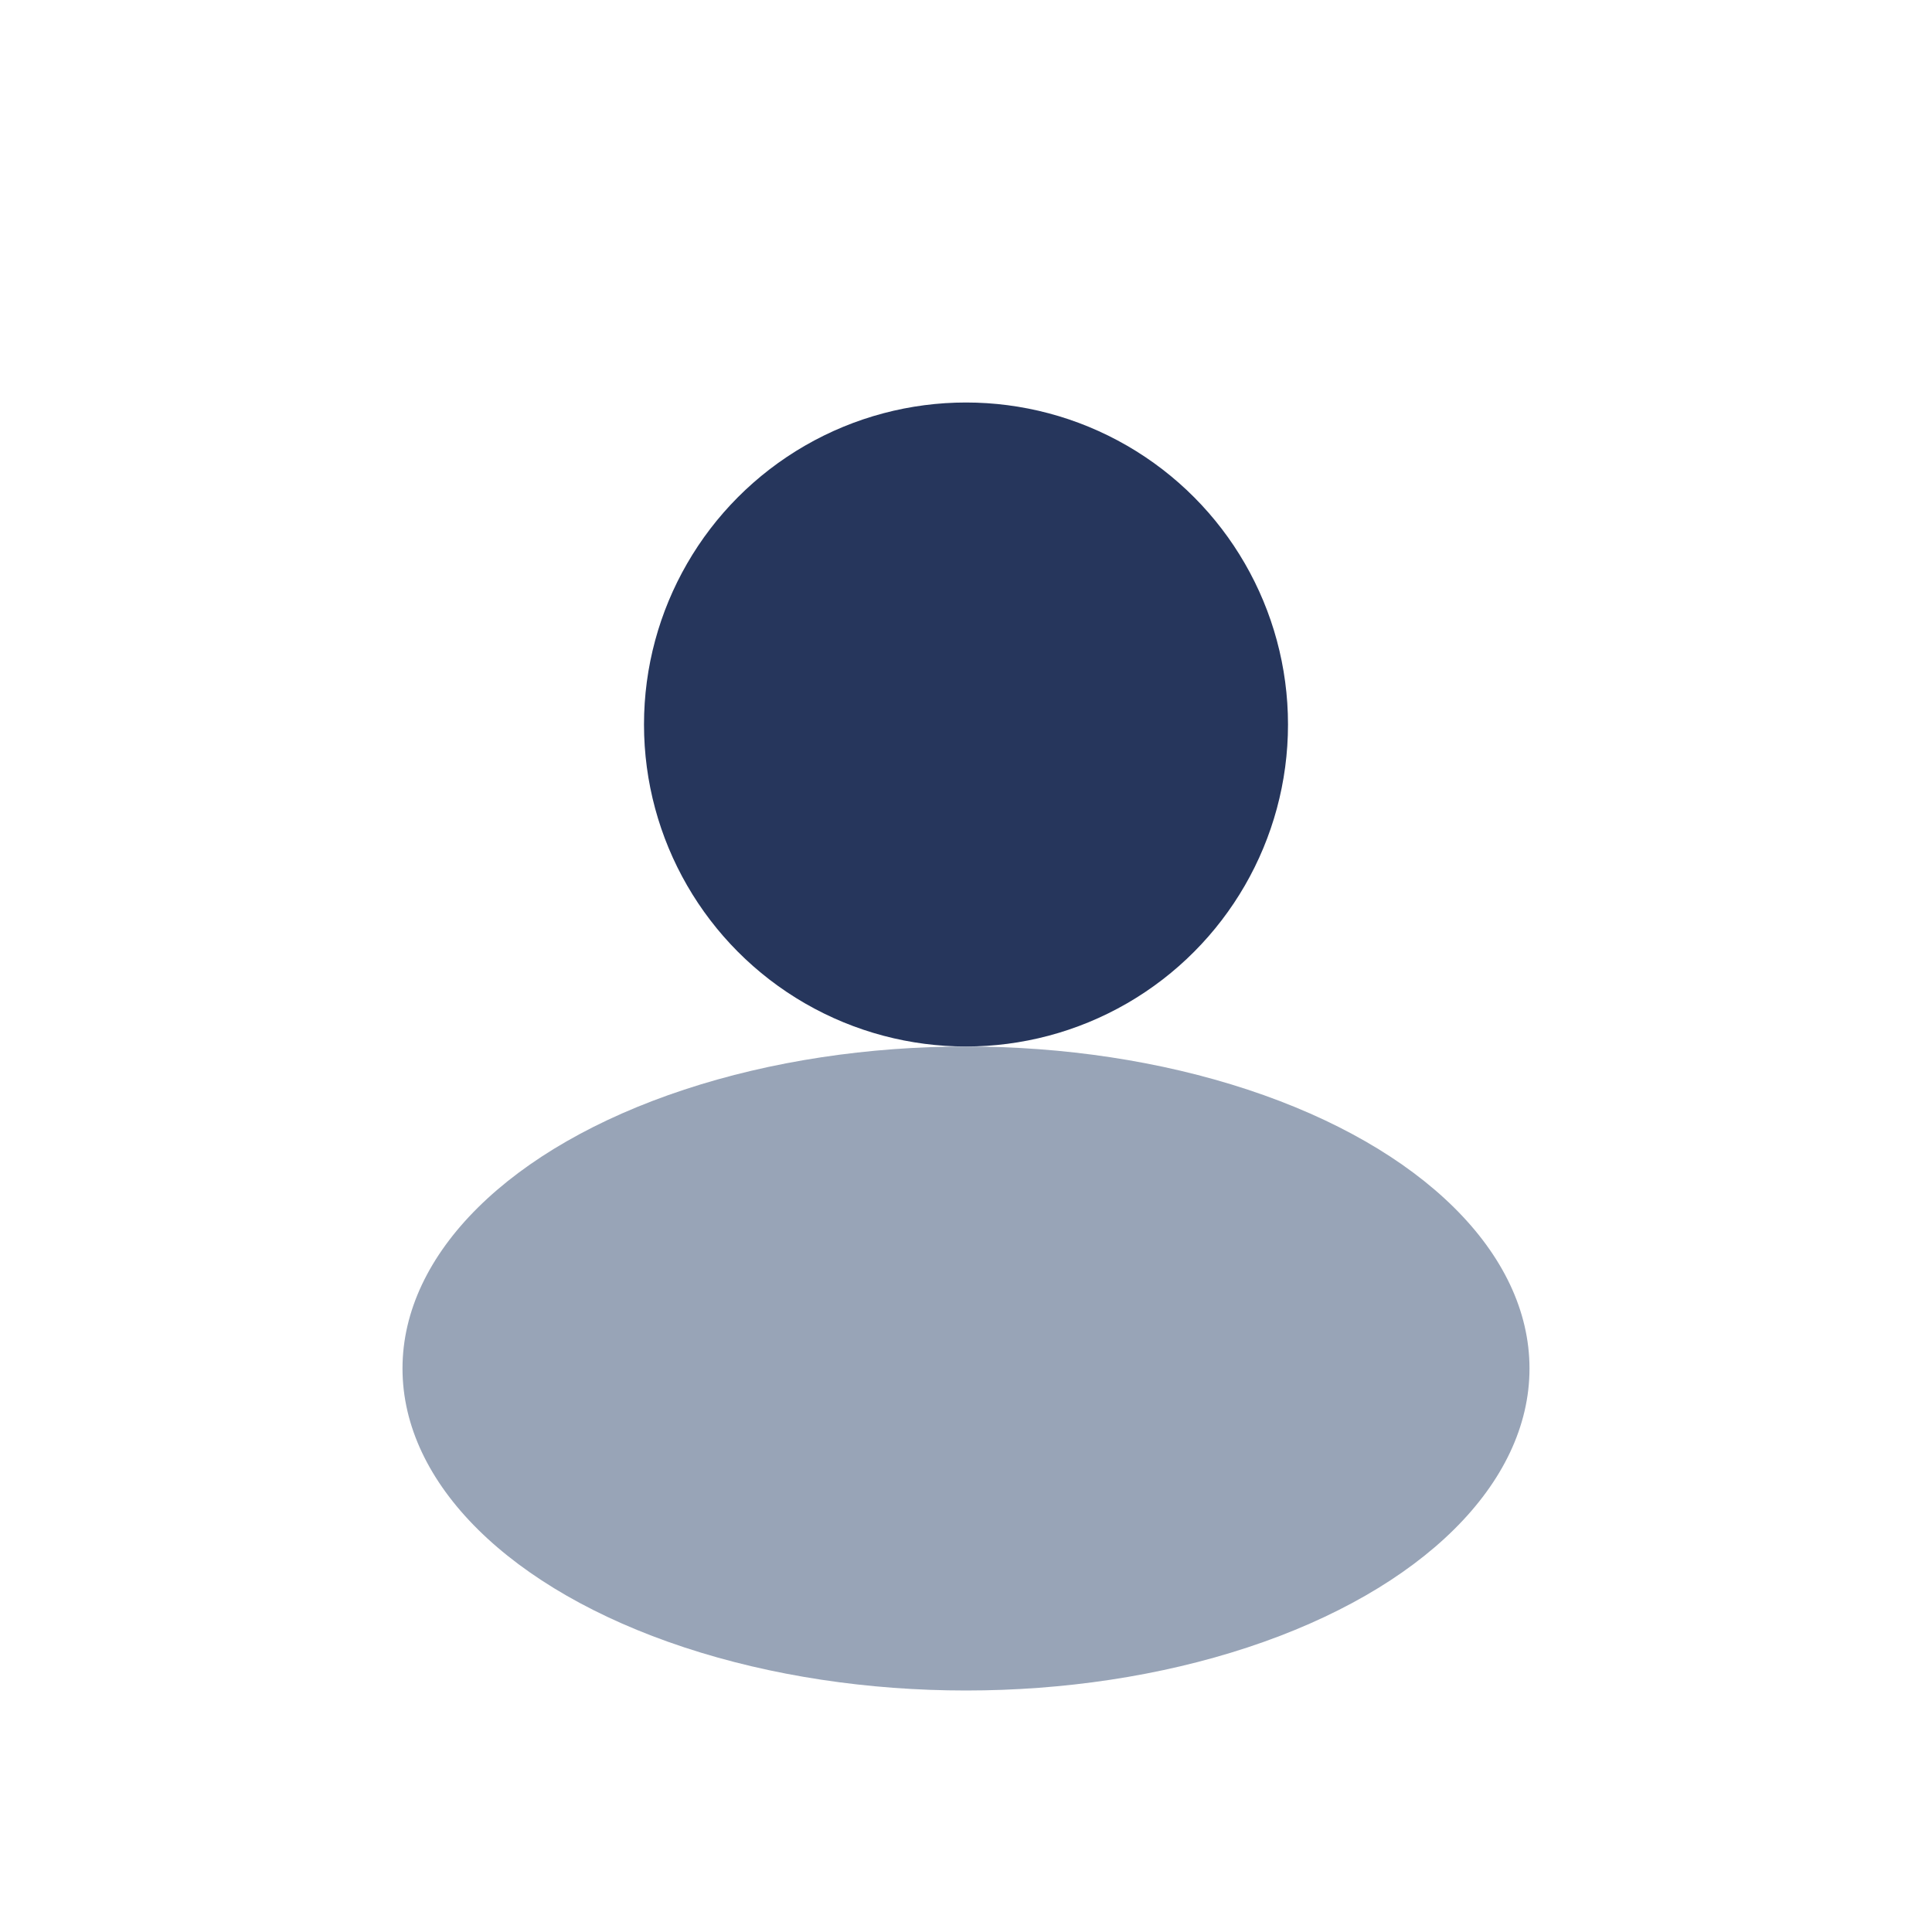
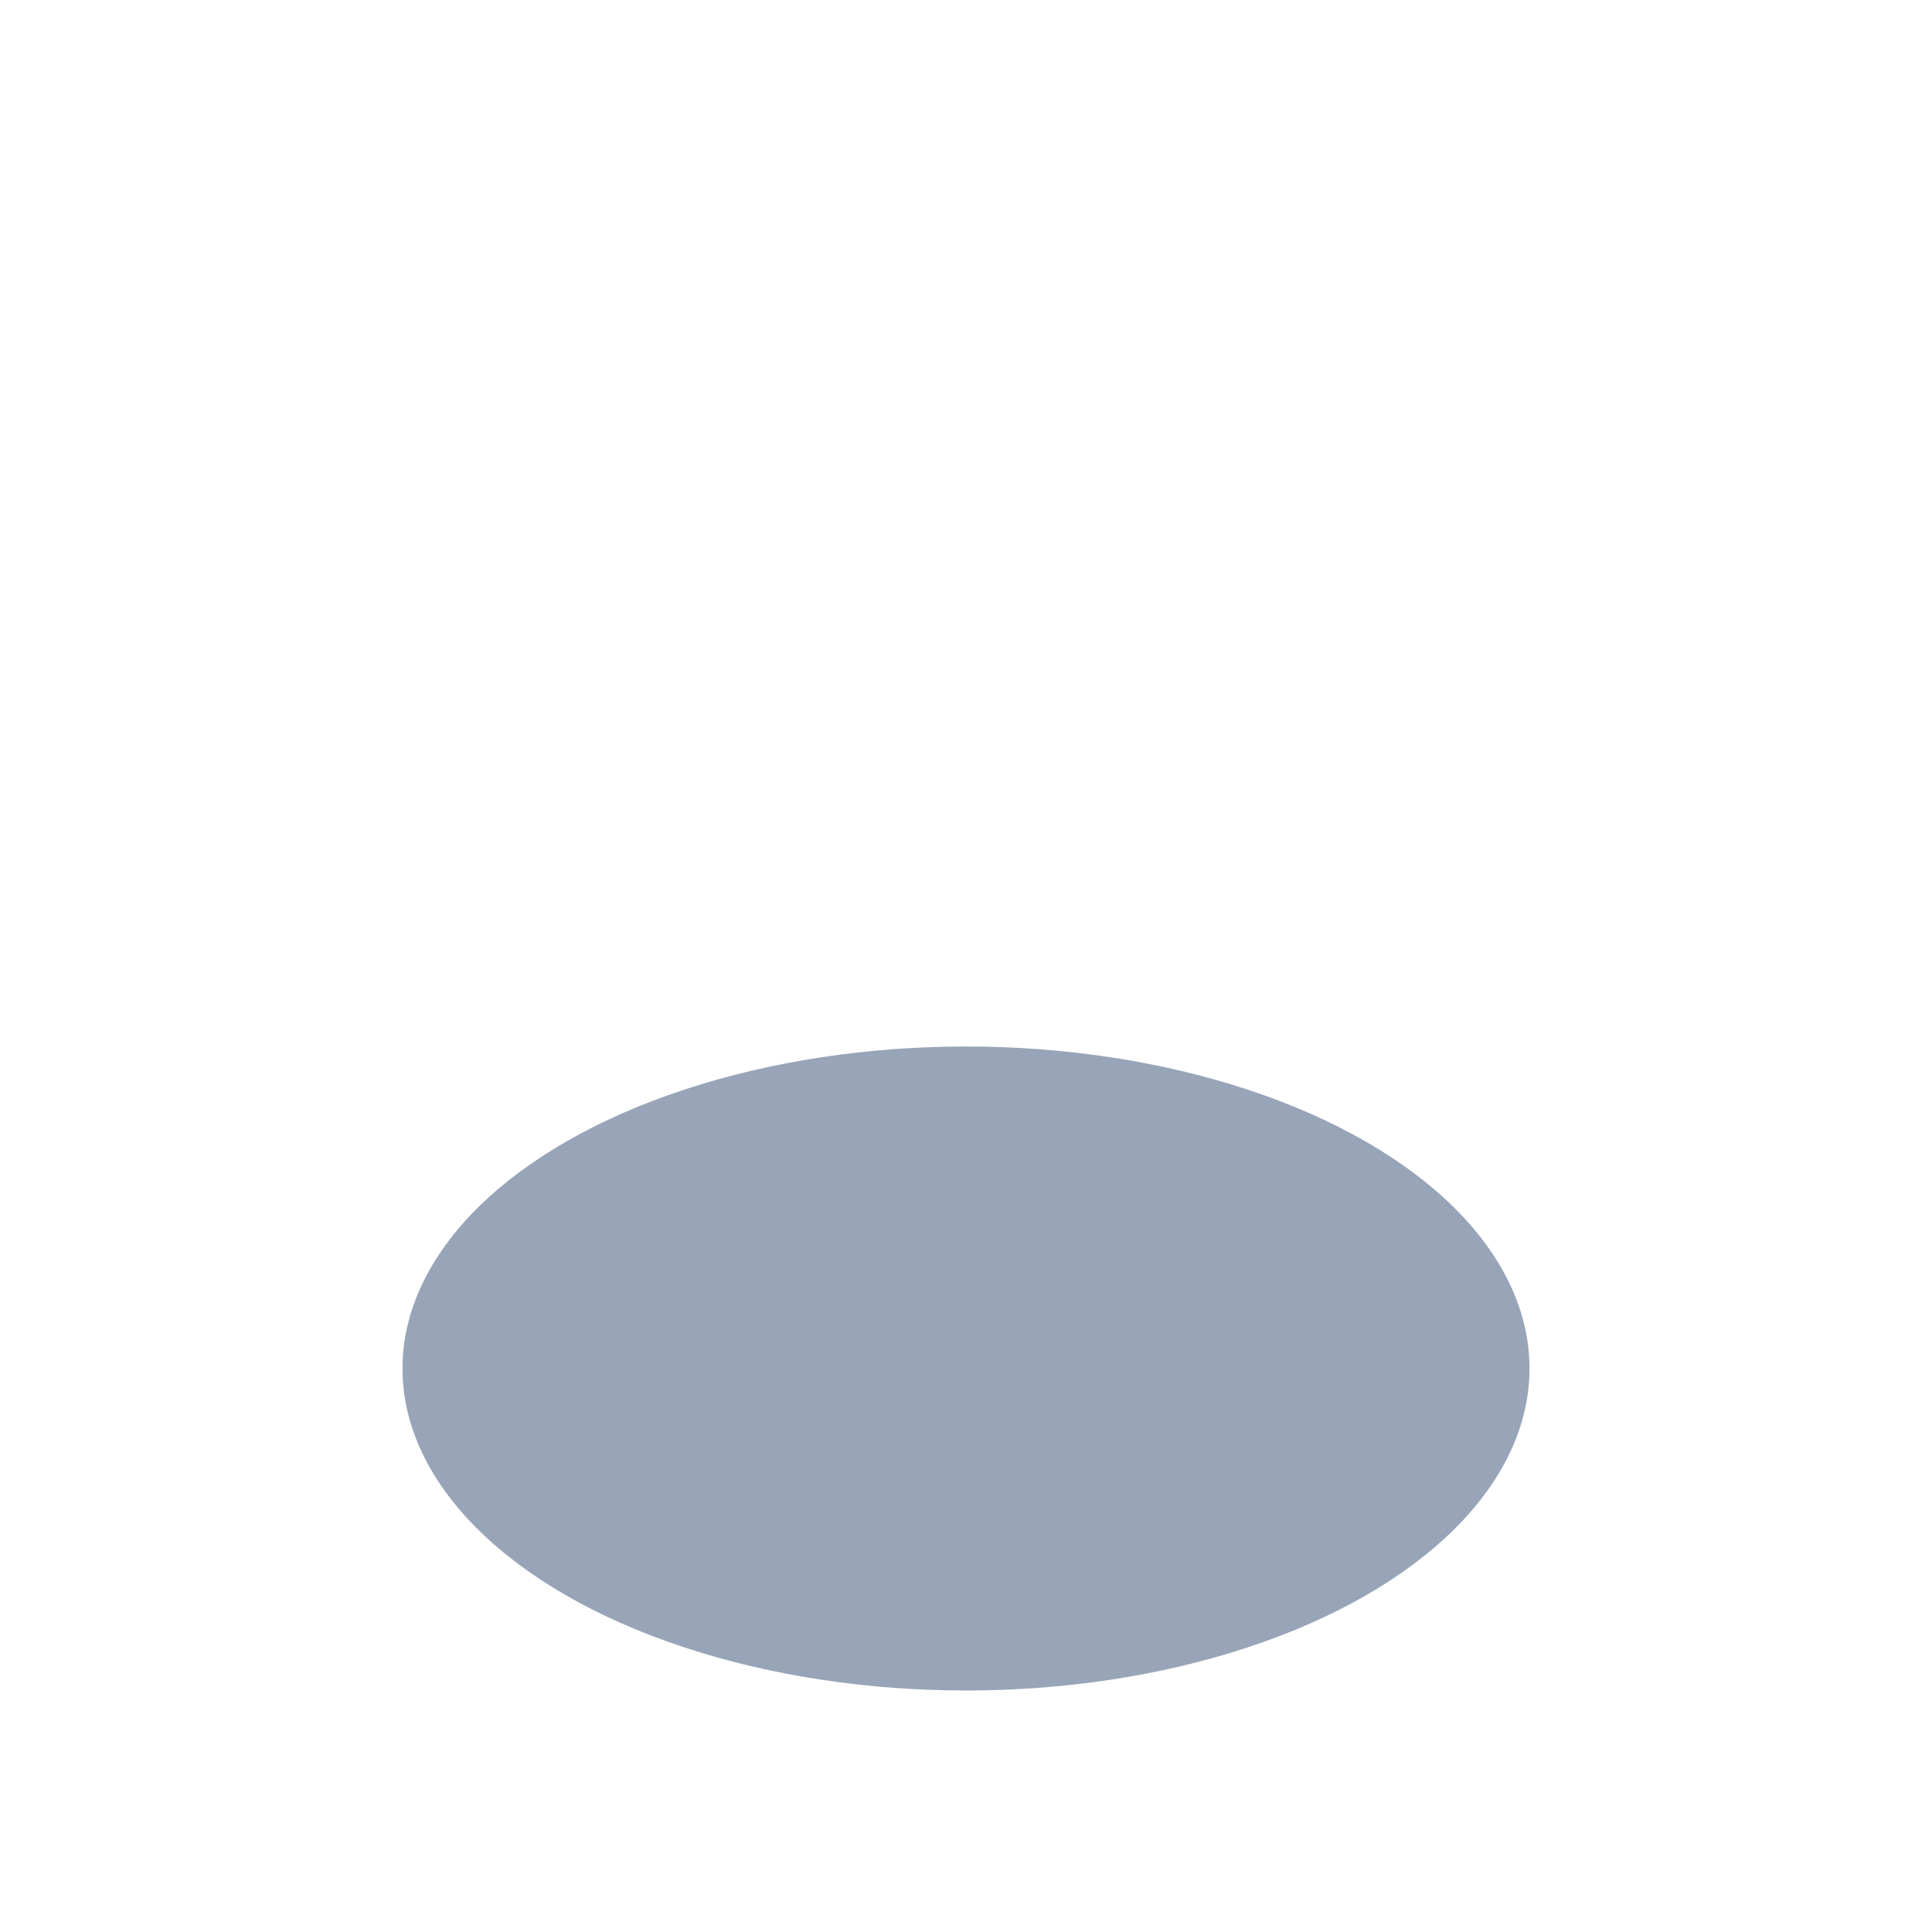
<svg xmlns="http://www.w3.org/2000/svg" viewBox="0 0 24 24" width="24" height="24">
-   <circle cx="12" cy="9" r="4" fill="#26365C" />
  <ellipse cx="12" cy="17" rx="7" ry="4" fill="#98A4B7" />
</svg>